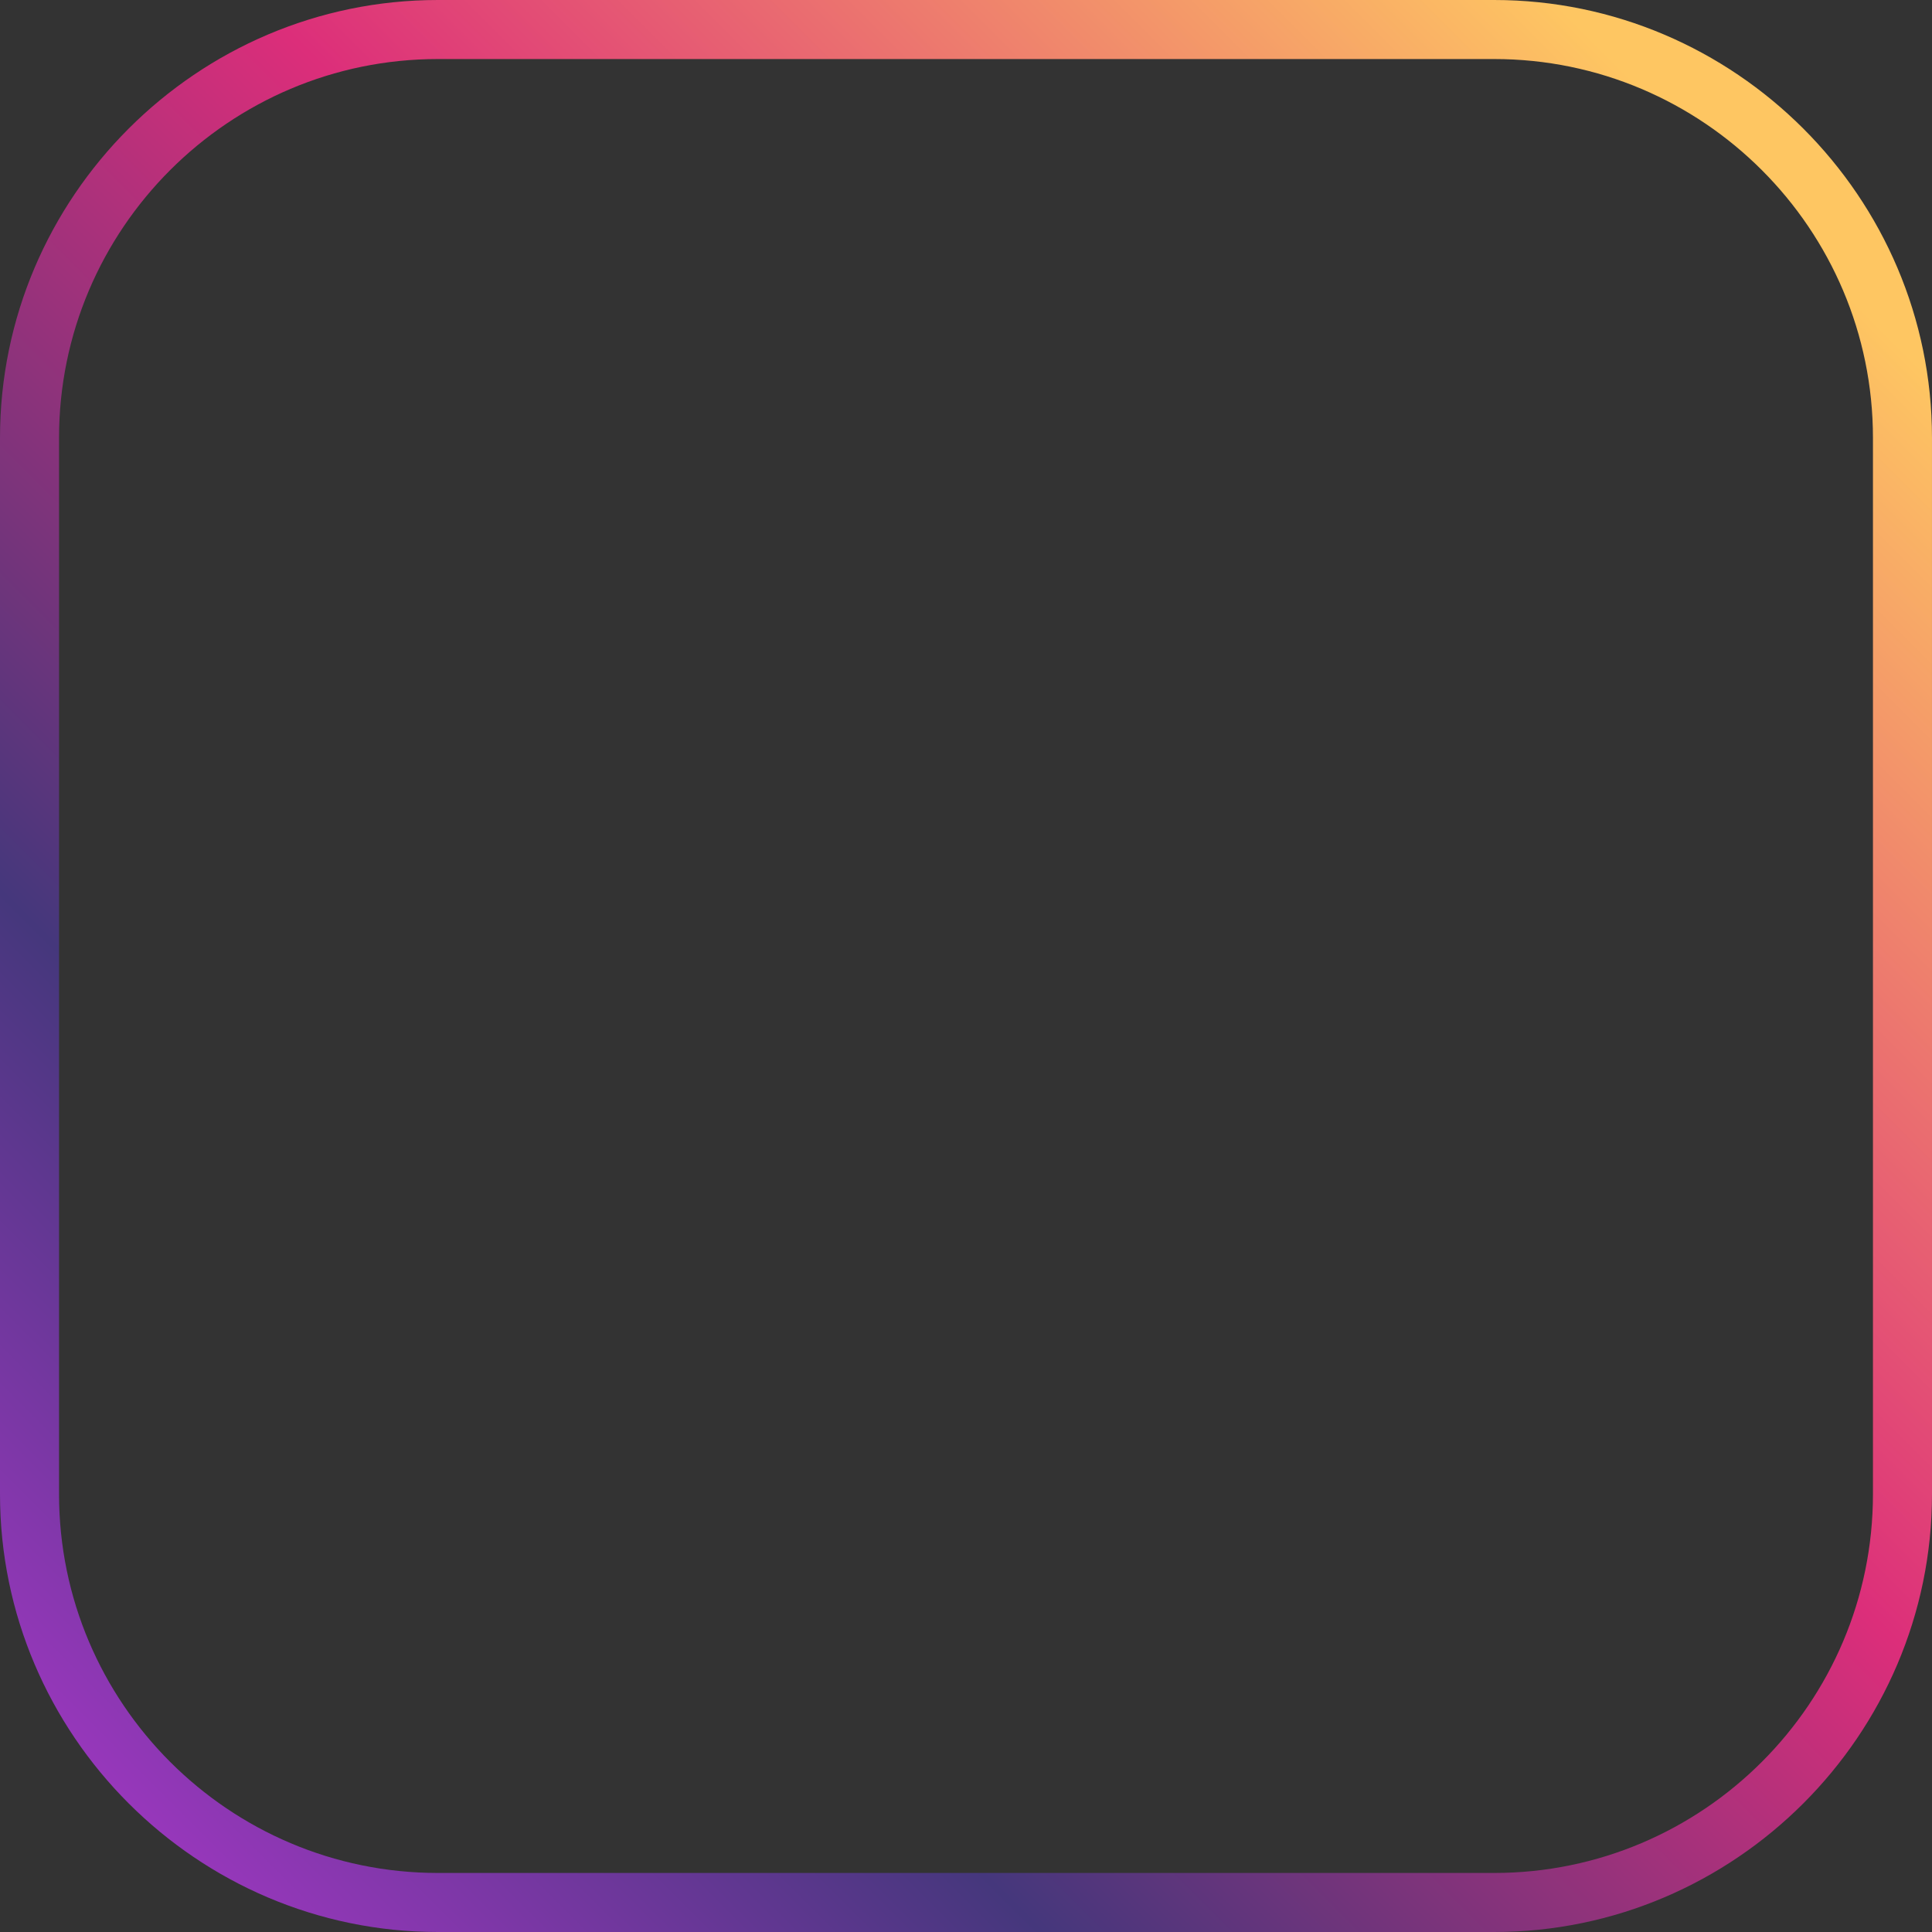
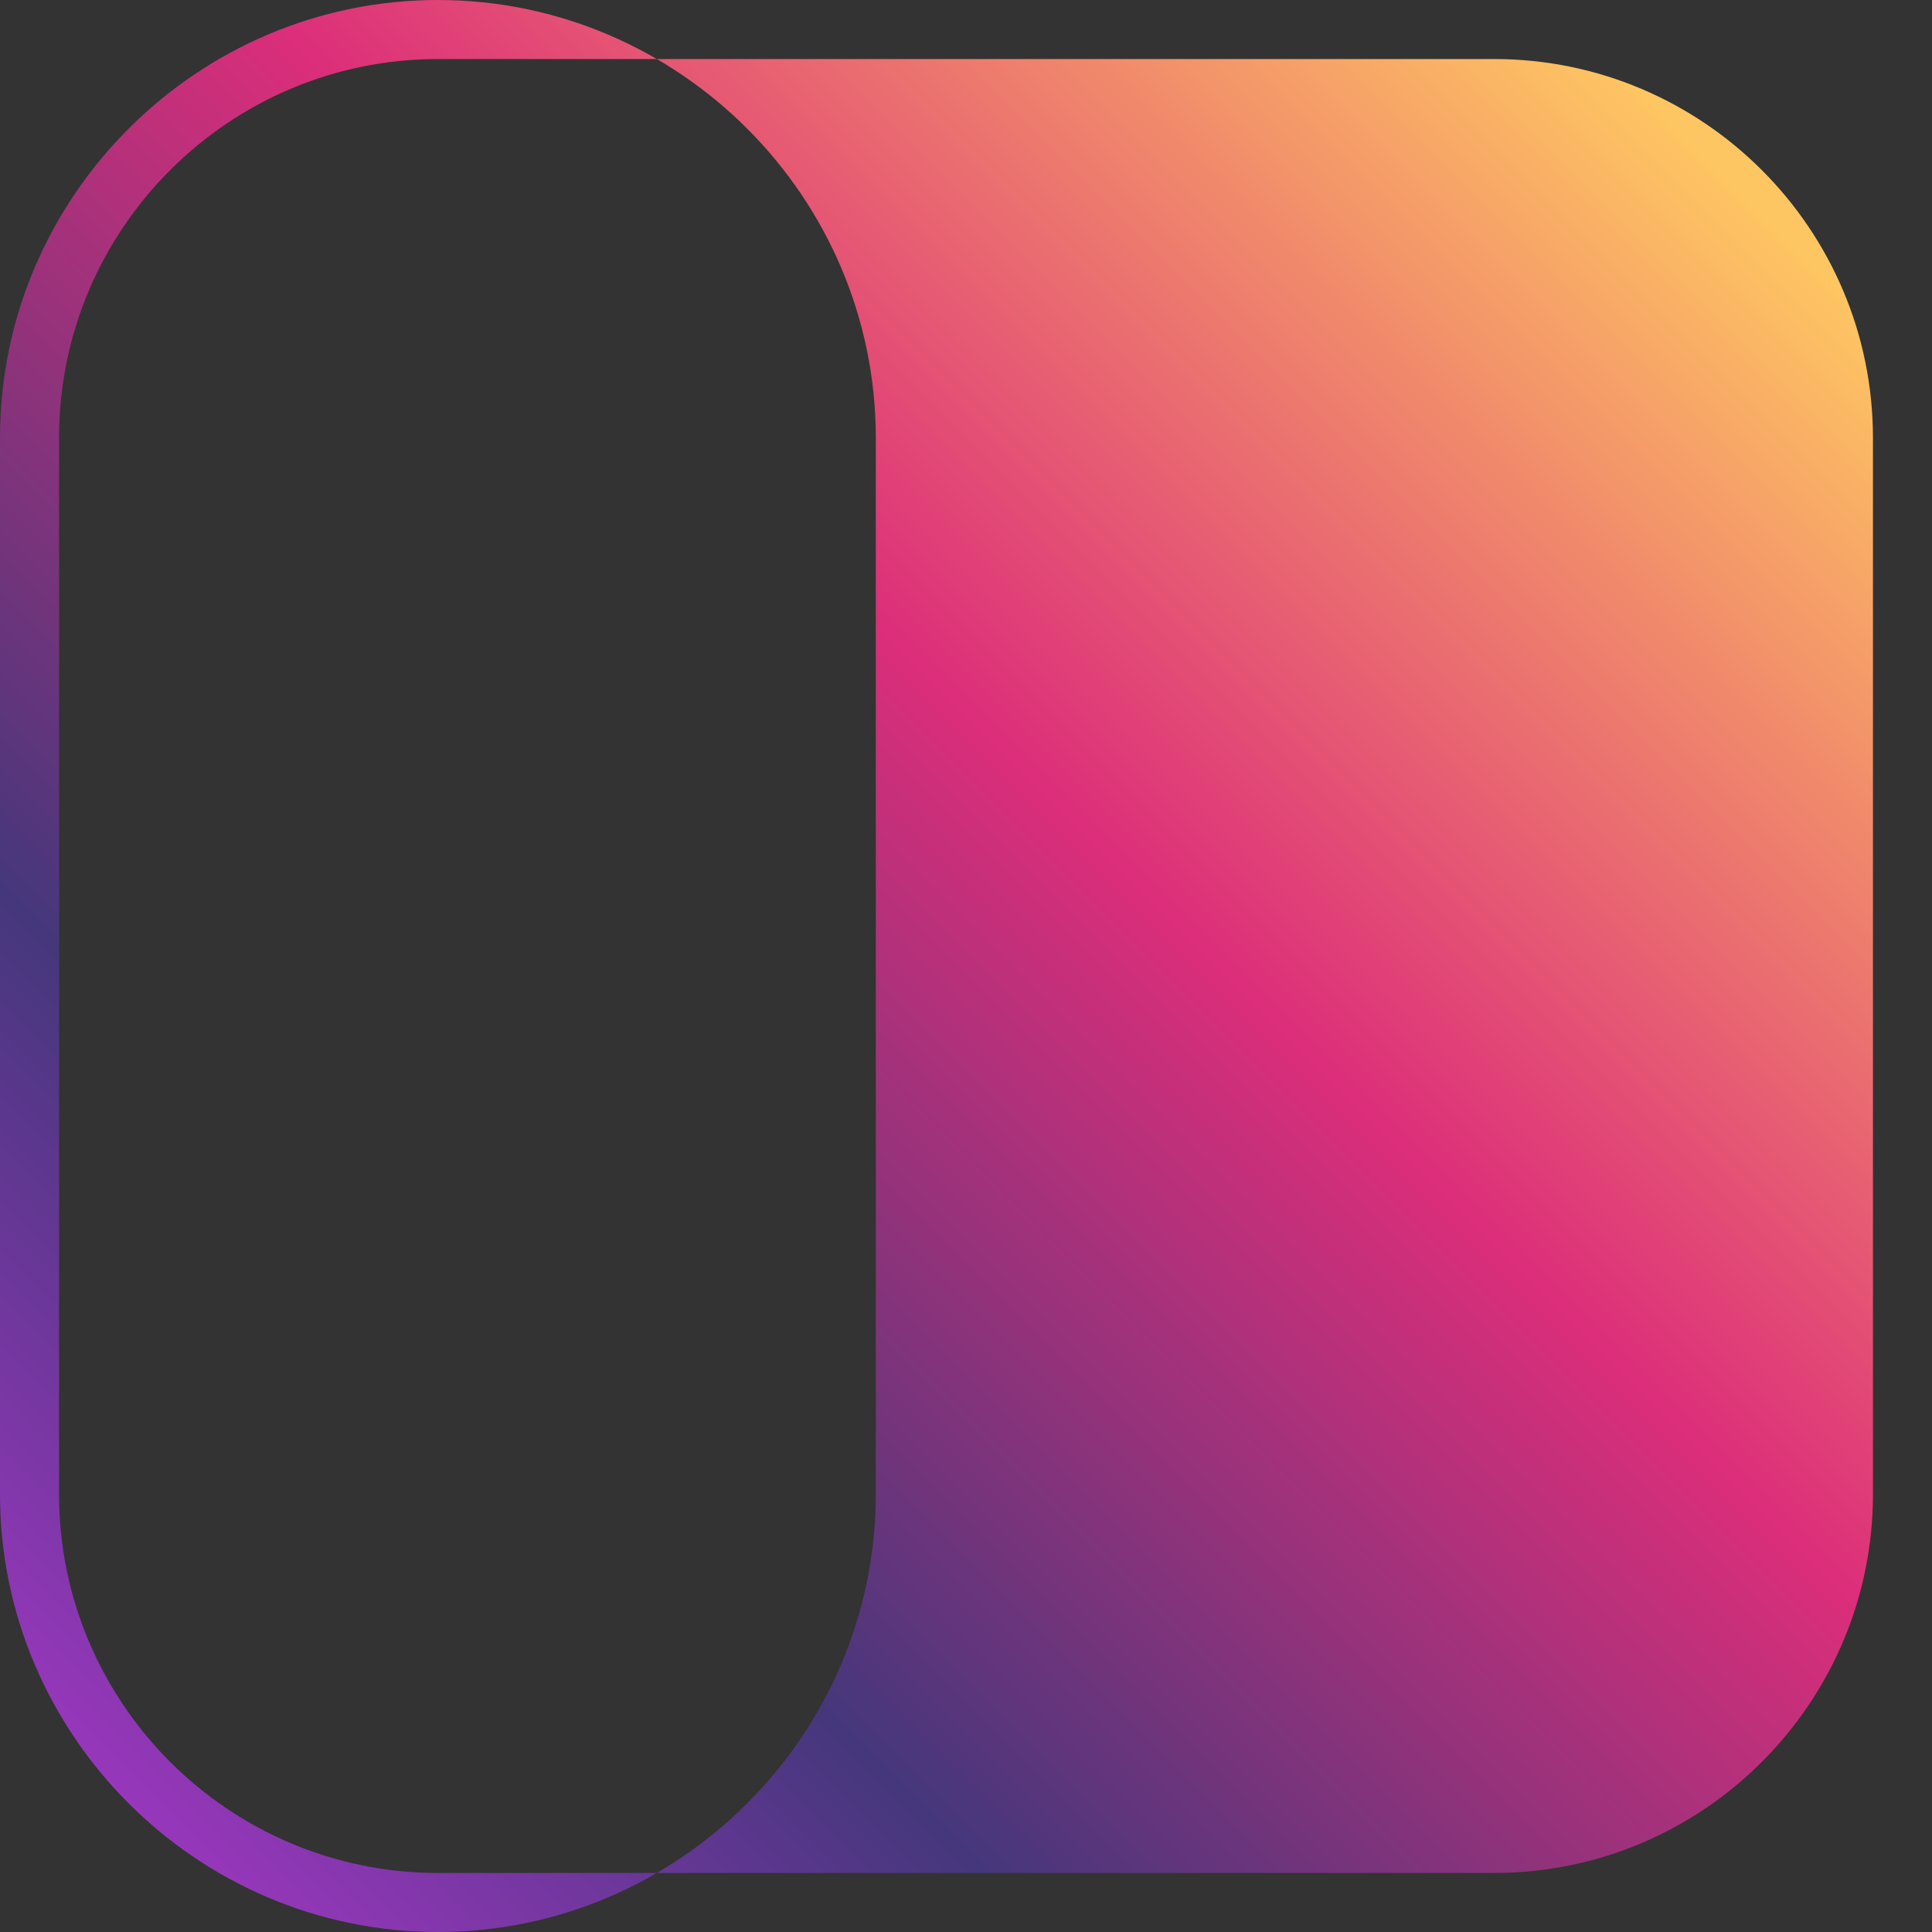
<svg xmlns="http://www.w3.org/2000/svg" id="uuid-3b94e44d-fc13-4544-ab08-2b30c953141b" viewBox="0 0 163.626 163.626">
  <rect x="0" y="0" width="163.626" height="163.626" fill="#333333" stroke="none" />
  <defs>
    <style>.uuid-318076e9-290c-487c-a5a7-2bec648630a0{fill:url(#uuid-628198a0-b461-4e8b-84b5-ce6a7ddd4355);}</style>
    <linearGradient id="uuid-628198a0-b461-4e8b-84b5-ce6a7ddd4355" x1="10.894" y1="152.731" x2="152.731" y2="10.894" gradientUnits="userSpaceOnUse">
      <stop offset="0" stop-color="#fff" />
      <stop offset="0" stop-color="#9737bb" />
      <stop offset=".234" stop-color="#45377c" />
      <stop offset=".576" stop-color="#dc2e7a" />
      <stop offset=".964" stop-color="#fec662" />
    </linearGradient>
  </defs>
  <g id="uuid-d8d38f68-daf5-4cdd-8110-053b5a084804">
-     <path class="uuid-318076e9-290c-487c-a5a7-2bec648630a0" d="m126.538,5c17.693,0,32.087,14.394,32.087,32.087v89.451c0,17.693-14.394,32.088-32.087,32.088H37.087c-17.693,0-32.087-14.394-32.087-32.088V37.087C5,19.394,19.394,5,37.087,5h89.451m0-5H37.087C16.689,0,0,16.689,0,37.087v89.451c0,20.398,16.689,37.088,37.087,37.088h89.451c20.398,0,37.087-16.689,37.087-37.088V37.087c0-20.398-16.689-37.087-37.087-37.087h0Z" />
+     <path class="uuid-318076e9-290c-487c-a5a7-2bec648630a0" d="m126.538,5c17.693,0,32.087,14.394,32.087,32.087v89.451c0,17.693-14.394,32.088-32.087,32.088H37.087c-17.693,0-32.087-14.394-32.087-32.088V37.087C5,19.394,19.394,5,37.087,5h89.451m0-5H37.087C16.689,0,0,16.689,0,37.087v89.451c0,20.398,16.689,37.088,37.087,37.088c20.398,0,37.087-16.689,37.087-37.088V37.087c0-20.398-16.689-37.087-37.087-37.087h0Z" />
  </g>
</svg>